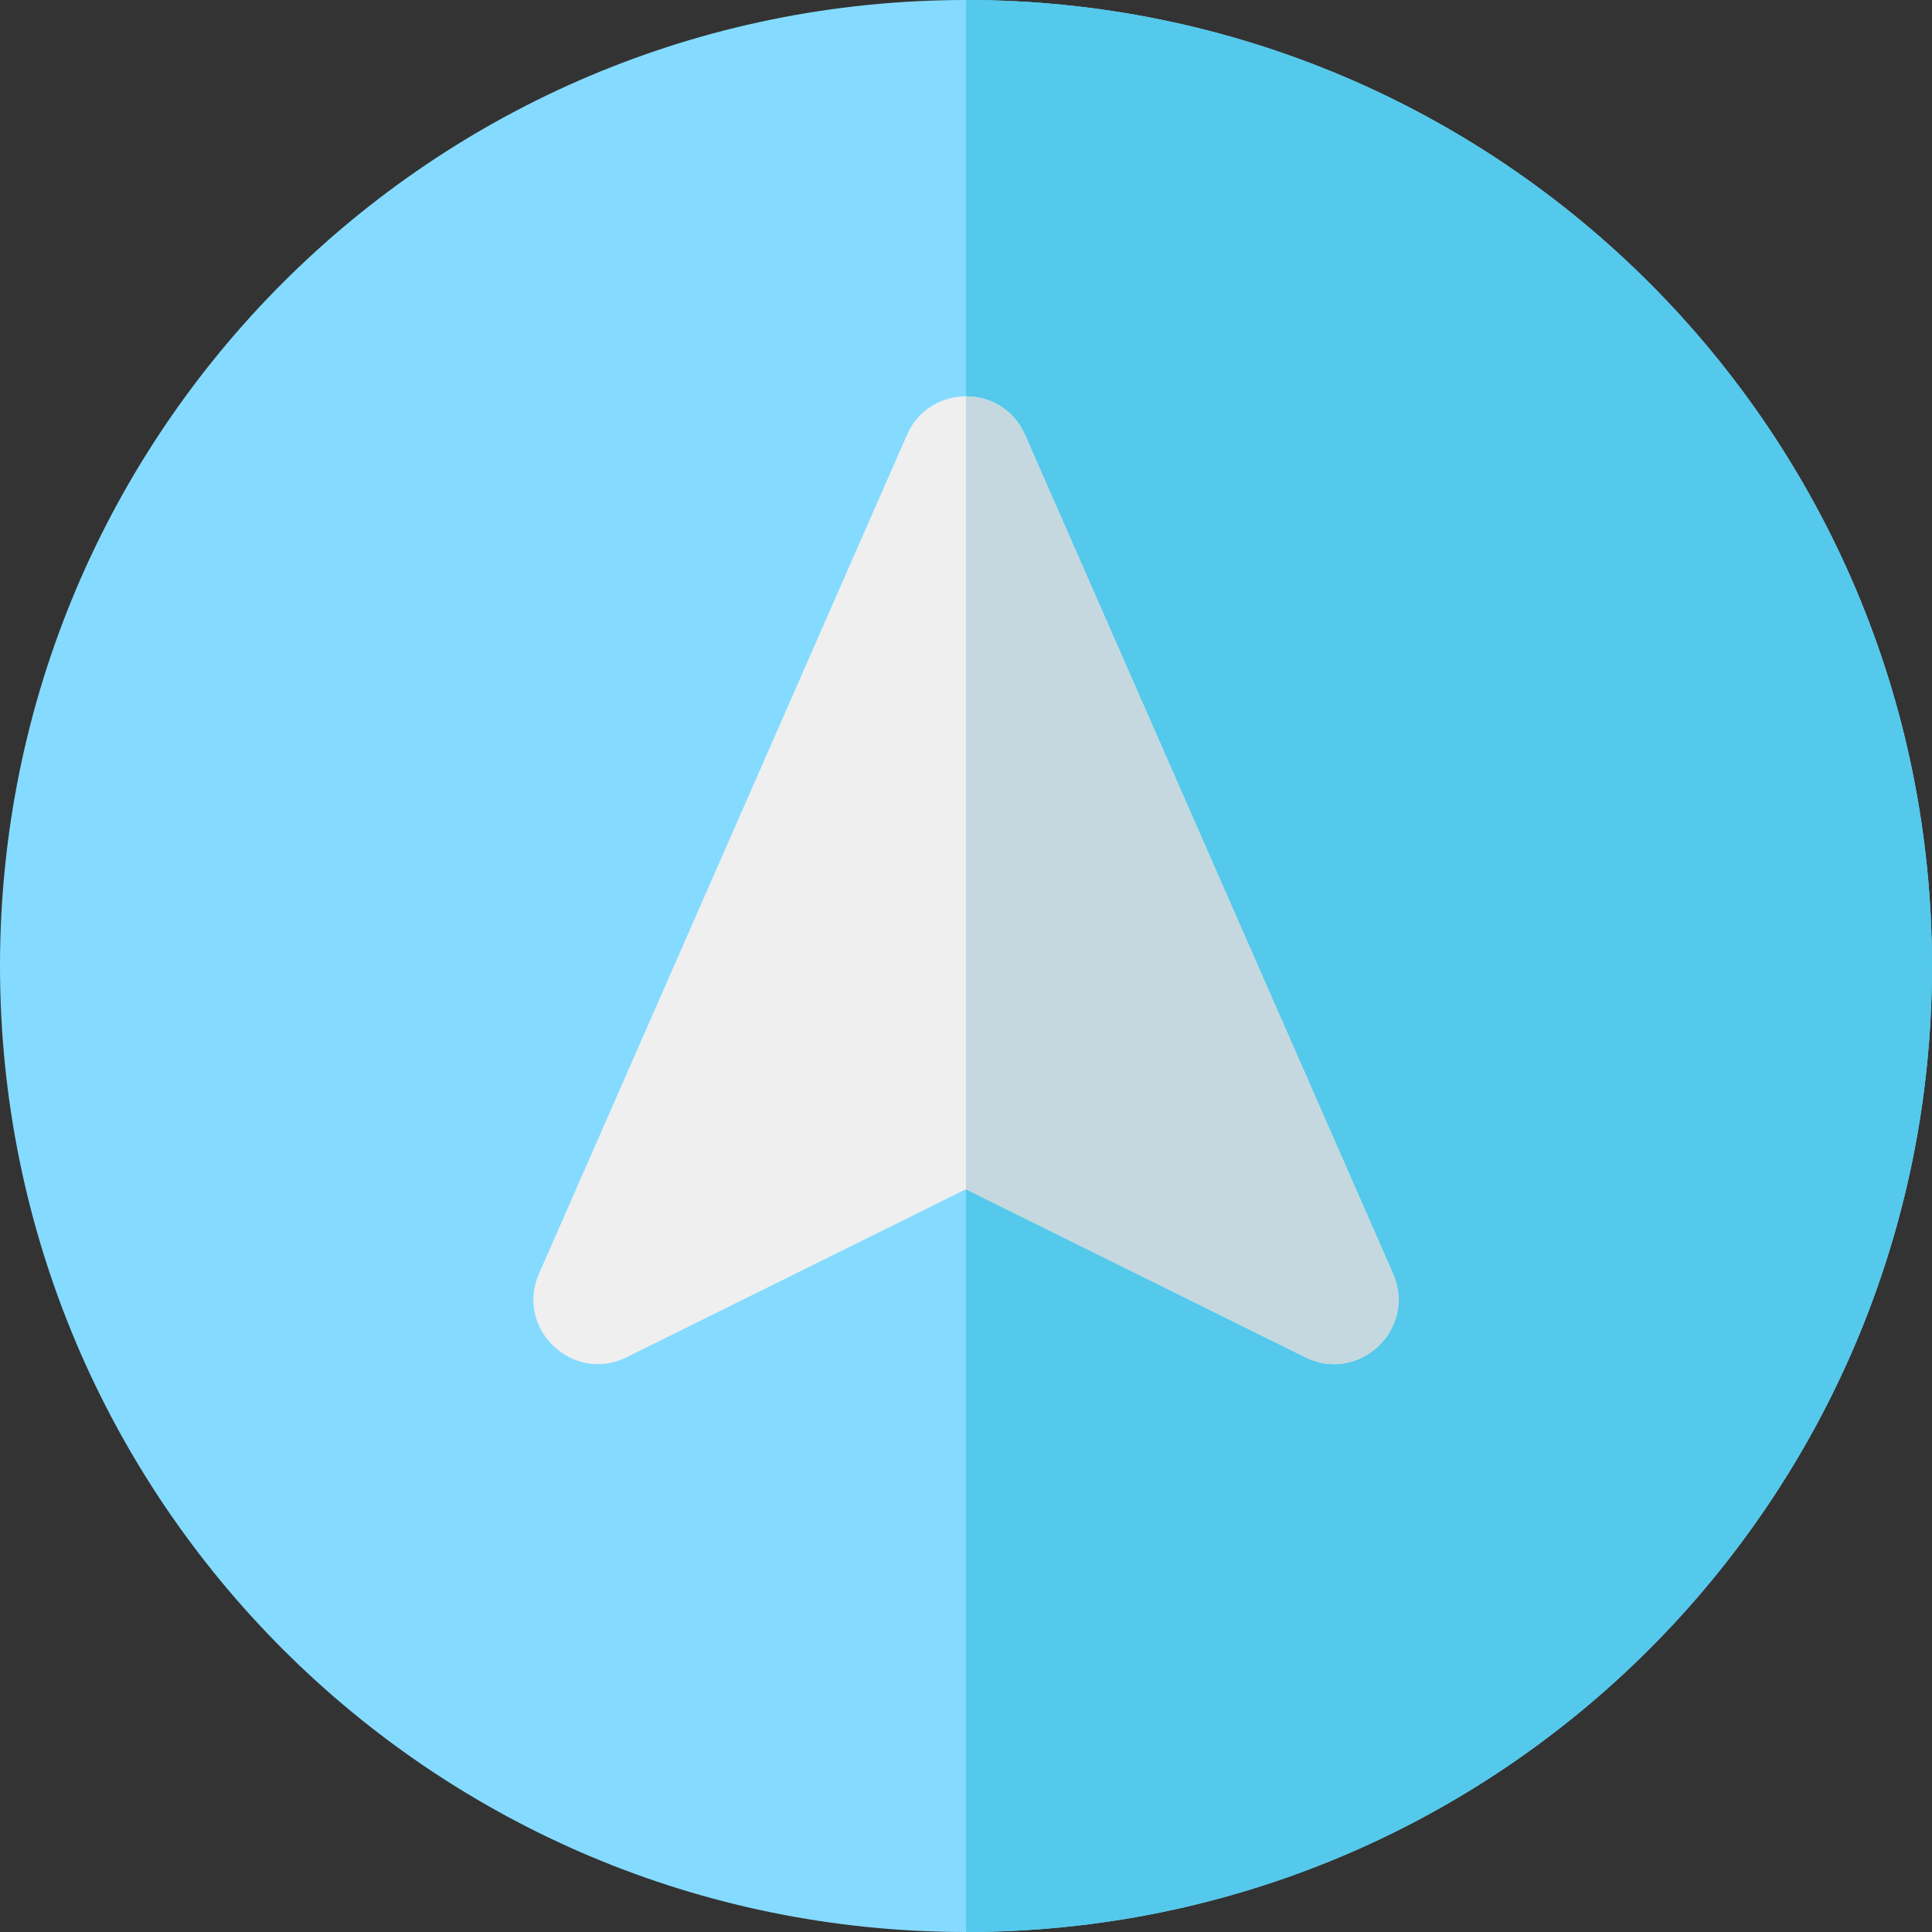
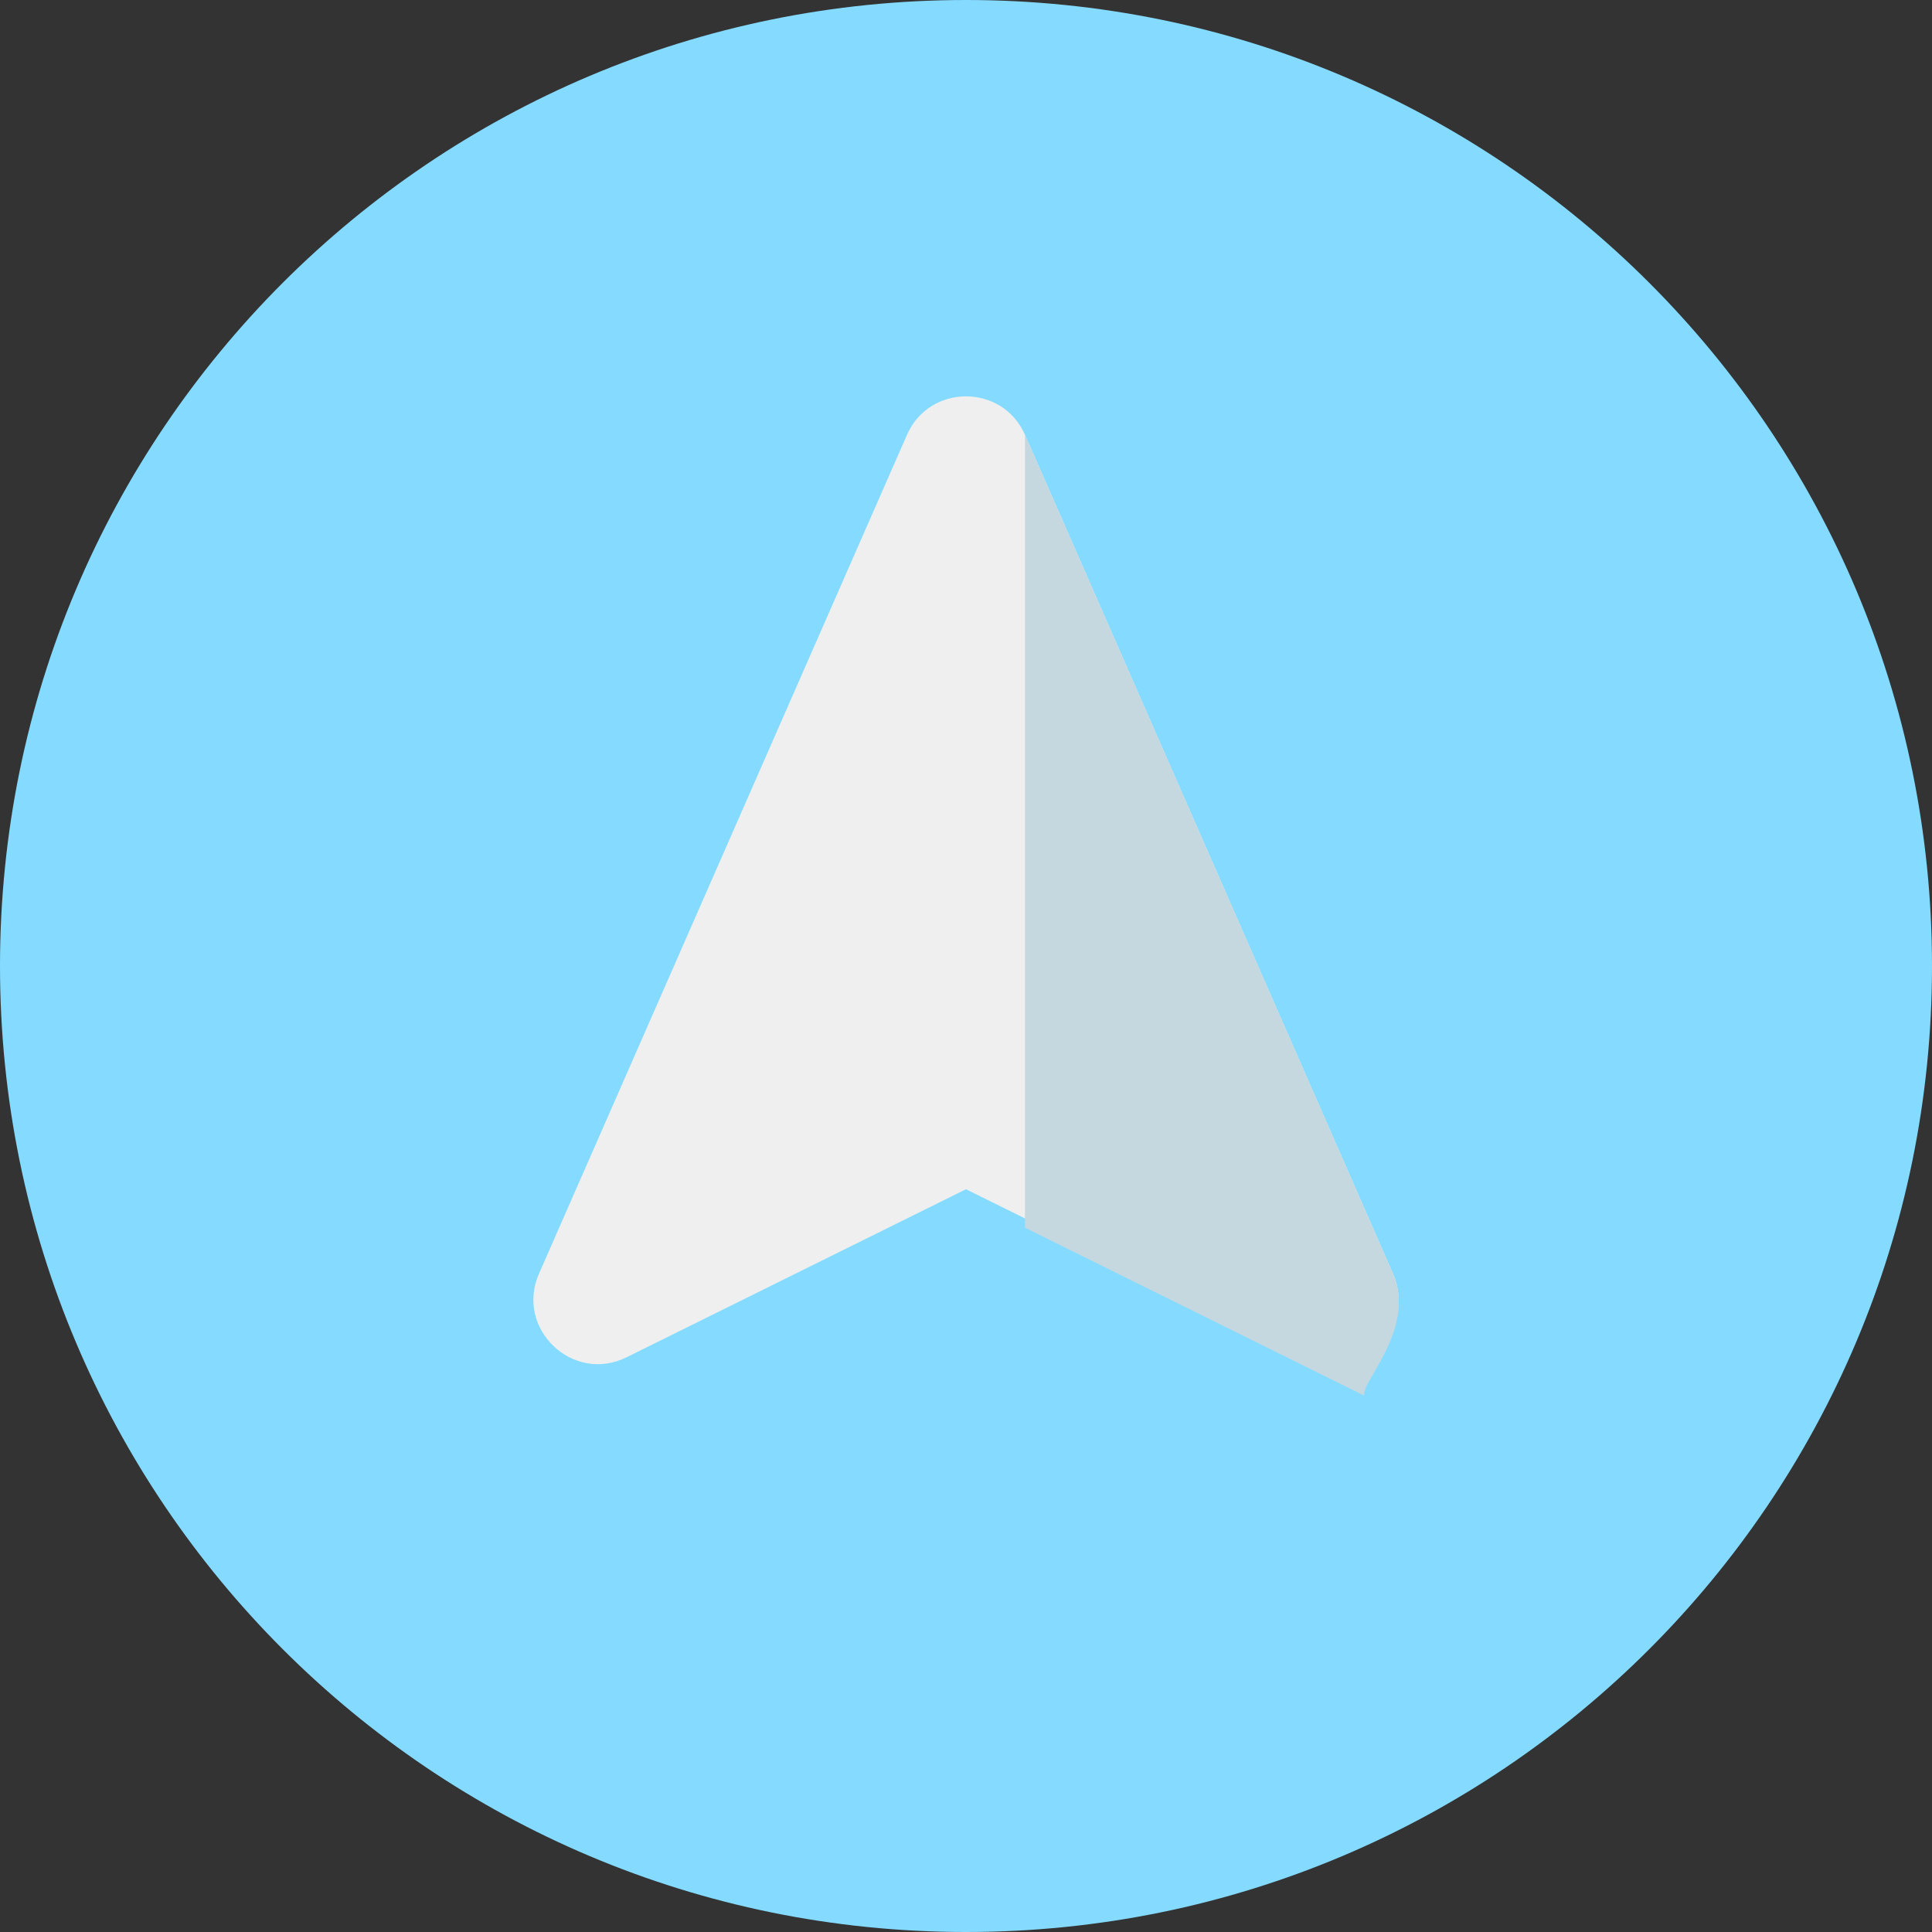
<svg xmlns="http://www.w3.org/2000/svg" version="1.1" id="Layer_1" x="0px" y="0px" viewBox="0 0 512 512" style="enable-background:new 0 0 512 512;" xml:space="preserve">
  <rect x="0" y="0" width="512" height="512" fill="#333333" stroke="none" />
  <path style="fill:#84DBFF;" d="M256,0c141.49,0,256,114.497,256,256c0,141.49-114.497,256-256,256C114.511,512,0,397.503,0,256  C0,114.511,114.497,0,256,0z" />
-   <path style="fill:#54C9EB;" d="M256,0v512c141.503,0,256-114.51,256-256C512,114.497,397.49,0,256,0z" />
  <path style="fill:#EFEFEF;" d="M271.627,115.226l97.533,222.322c6.384,14.556-8.954,29.206-23.202,22.151l-89.961-44.539  l-89.961,44.539c-14.237,7.053-29.589-7.589-23.202-22.151l97.533-222.322C246.337,101.627,265.673,101.656,271.627,115.226z" />
-   <path style="fill:#C5D8DF;" d="M369.161,337.549l-97.533-222.322c-2.978-6.787-9.302-10.187-15.627-10.189v210.124l89.96,44.538  C360.206,366.755,375.545,352.105,369.161,337.549z" />
+   <path style="fill:#C5D8DF;" d="M369.161,337.549l-97.533-222.322v210.124l89.96,44.538  C360.206,366.755,375.545,352.105,369.161,337.549z" />
  <g>
</g>
  <g>
</g>
  <g>
</g>
  <g>
</g>
  <g>
</g>
  <g>
</g>
  <g>
</g>
  <g>
</g>
  <g>
</g>
  <g>
</g>
  <g>
</g>
  <g>
</g>
  <g>
</g>
  <g>
</g>
  <g>
</g>
</svg>